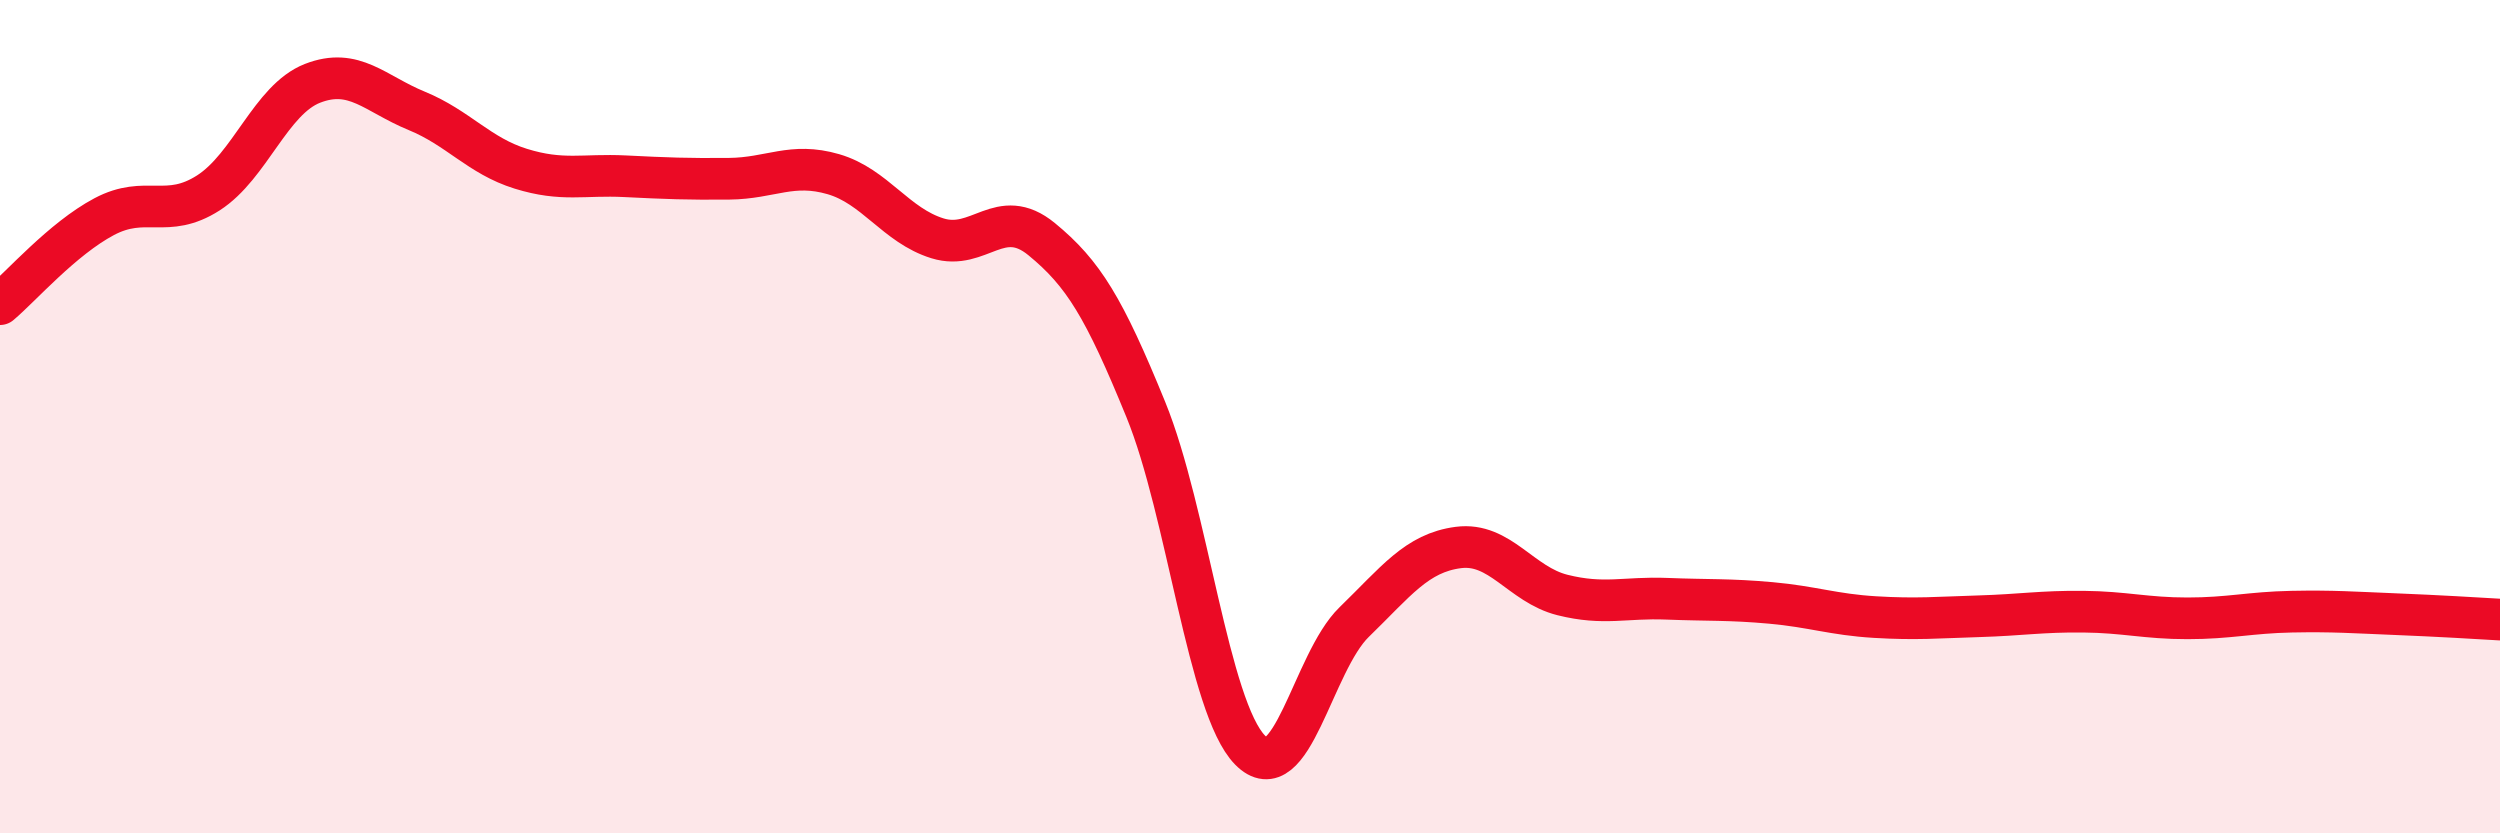
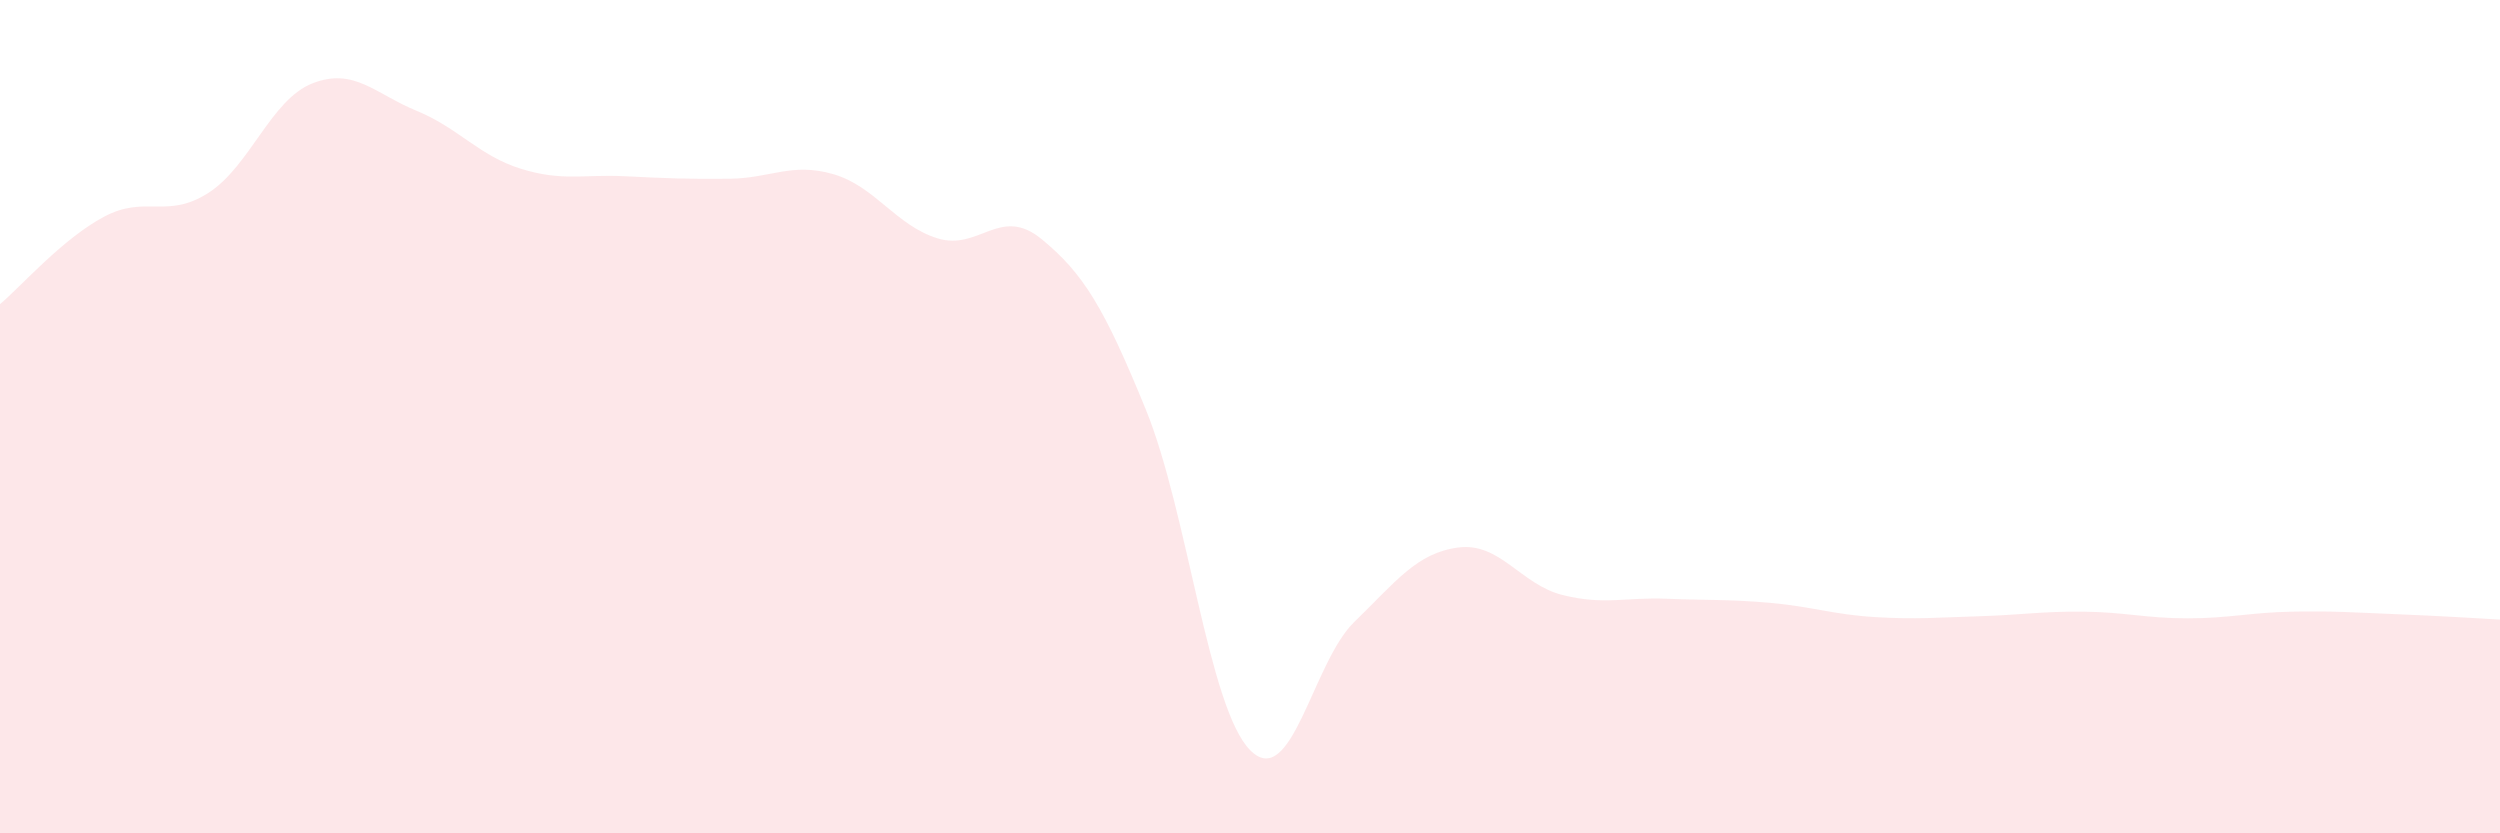
<svg xmlns="http://www.w3.org/2000/svg" width="60" height="20" viewBox="0 0 60 20">
  <path d="M 0,7.3 C 0.5,6.88 1.5,5.73 2.5,5.2 C 3.5,4.67 4,5.27 5,4.63 C 6,3.99 6.5,2.39 7.5,2 C 8.5,1.61 9,2.25 10,2.66 C 11,3.07 11.5,3.74 12.5,4.05 C 13.5,4.36 14,4.18 15,4.23 C 16,4.28 16.5,4.3 17.5,4.29 C 18.5,4.28 19,3.89 20,4.18 C 21,4.47 21.5,5.41 22.5,5.72 C 23.5,6.03 24,4.92 25,5.74 C 26,6.56 26.5,7.38 27.5,9.83 C 28.5,12.28 29,16.98 30,18 C 31,19.02 31.5,15.9 32.5,14.93 C 33.5,13.96 34,13.27 35,13.14 C 36,13.01 36.5,14.03 37.5,14.28 C 38.5,14.53 39,14.33 40,14.37 C 41,14.41 41.5,14.38 42.5,14.47 C 43.5,14.56 44,14.75 45,14.81 C 46,14.87 46.5,14.82 47.5,14.79 C 48.5,14.76 49,14.67 50,14.68 C 51,14.69 51.5,14.84 52.5,14.84 C 53.5,14.84 54,14.7 55,14.68 C 56,14.66 56.5,14.7 57.5,14.74 C 58.5,14.78 59.5,14.84 60,14.87L60 20L0 20Z" fill="#EB0A25" opacity="0.1" stroke-linecap="round" stroke-linejoin="round" />
-   <path d="M 0,7.3 C 0.5,6.88 1.5,5.73 2.5,5.2 C 3.5,4.67 4,5.27 5,4.63 C 6,3.99 6.5,2.39 7.5,2 C 8.5,1.61 9,2.25 10,2.66 C 11,3.07 11.5,3.74 12.5,4.05 C 13.5,4.36 14,4.18 15,4.23 C 16,4.28 16.5,4.3 17.5,4.29 C 18.5,4.28 19,3.89 20,4.18 C 21,4.47 21.5,5.41 22.5,5.72 C 23.5,6.03 24,4.92 25,5.74 C 26,6.56 26.5,7.38 27.5,9.83 C 28.5,12.28 29,16.98 30,18 C 31,19.02 31.5,15.9 32.5,14.93 C 33.5,13.96 34,13.27 35,13.14 C 36,13.01 36.5,14.03 37.5,14.28 C 38.5,14.53 39,14.33 40,14.37 C 41,14.41 41.5,14.38 42.5,14.47 C 43.5,14.56 44,14.75 45,14.81 C 46,14.87 46.5,14.82 47.5,14.79 C 48.5,14.76 49,14.67 50,14.68 C 51,14.69 51.5,14.84 52.5,14.84 C 53.5,14.84 54,14.7 55,14.68 C 56,14.66 56.5,14.7 57.5,14.74 C 58.5,14.78 59.5,14.84 60,14.87" stroke="#EB0A25" stroke-width="1" fill="none" stroke-linecap="round" stroke-linejoin="round" />
</svg>